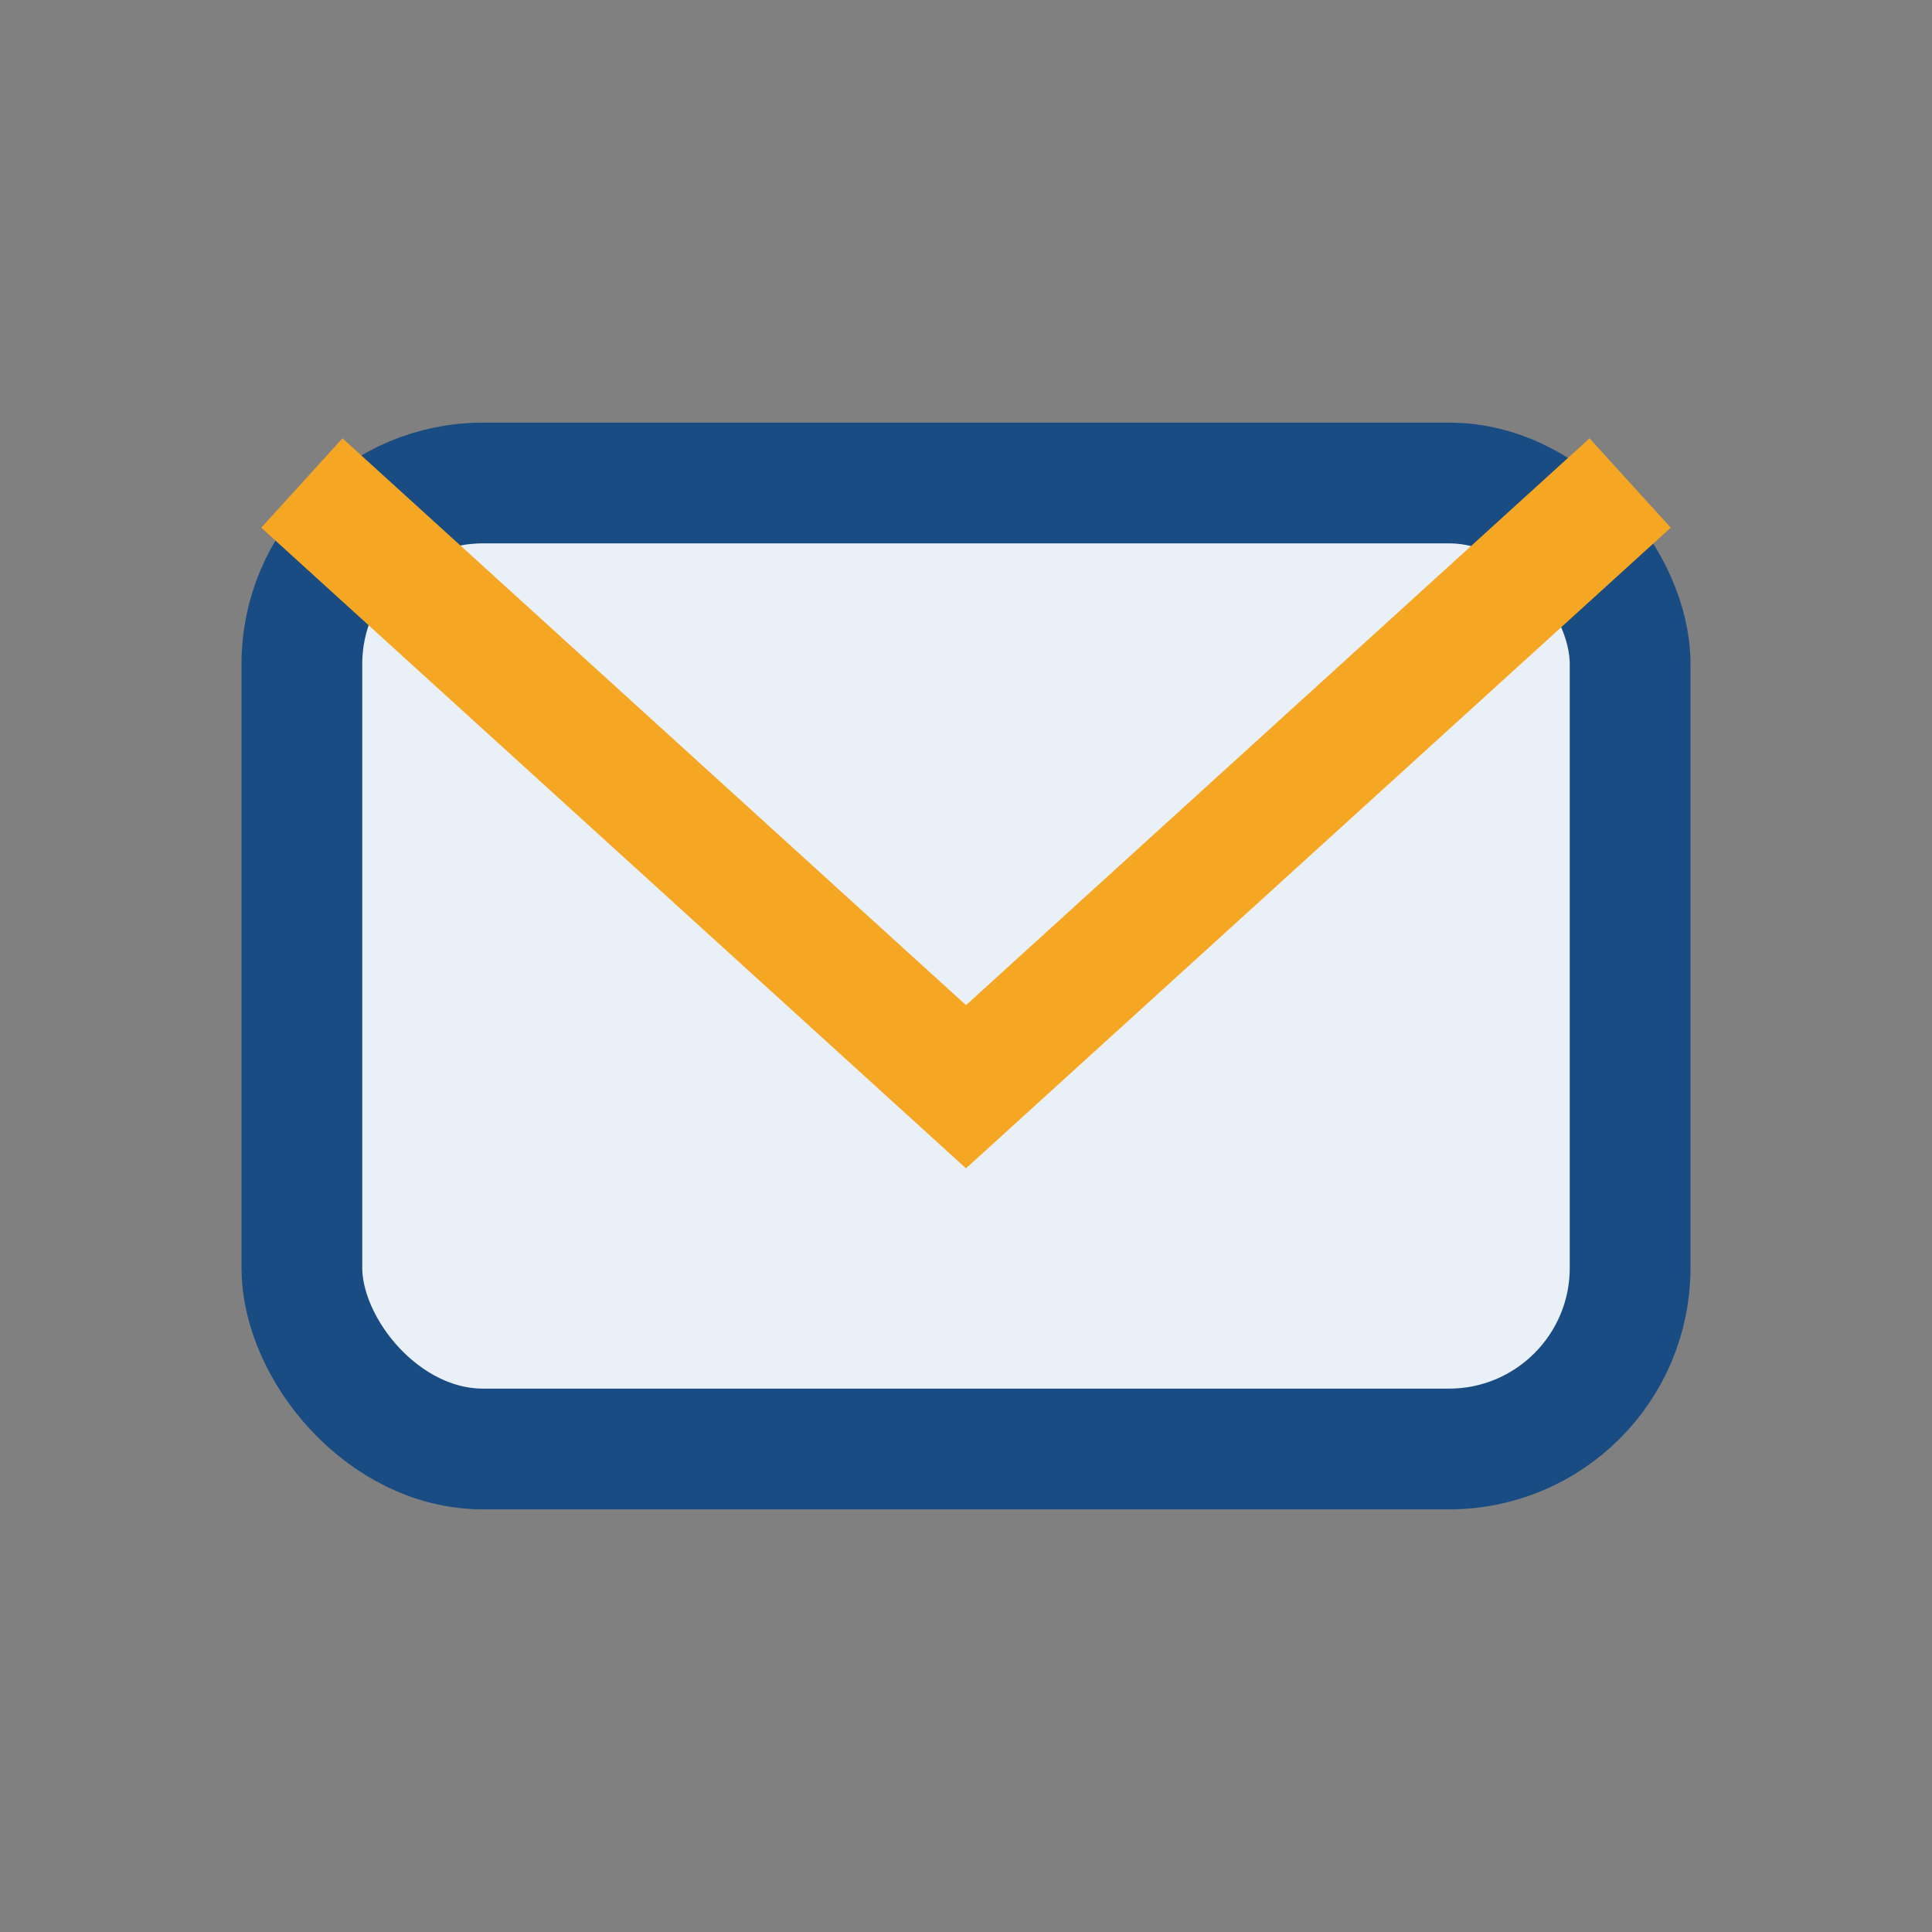
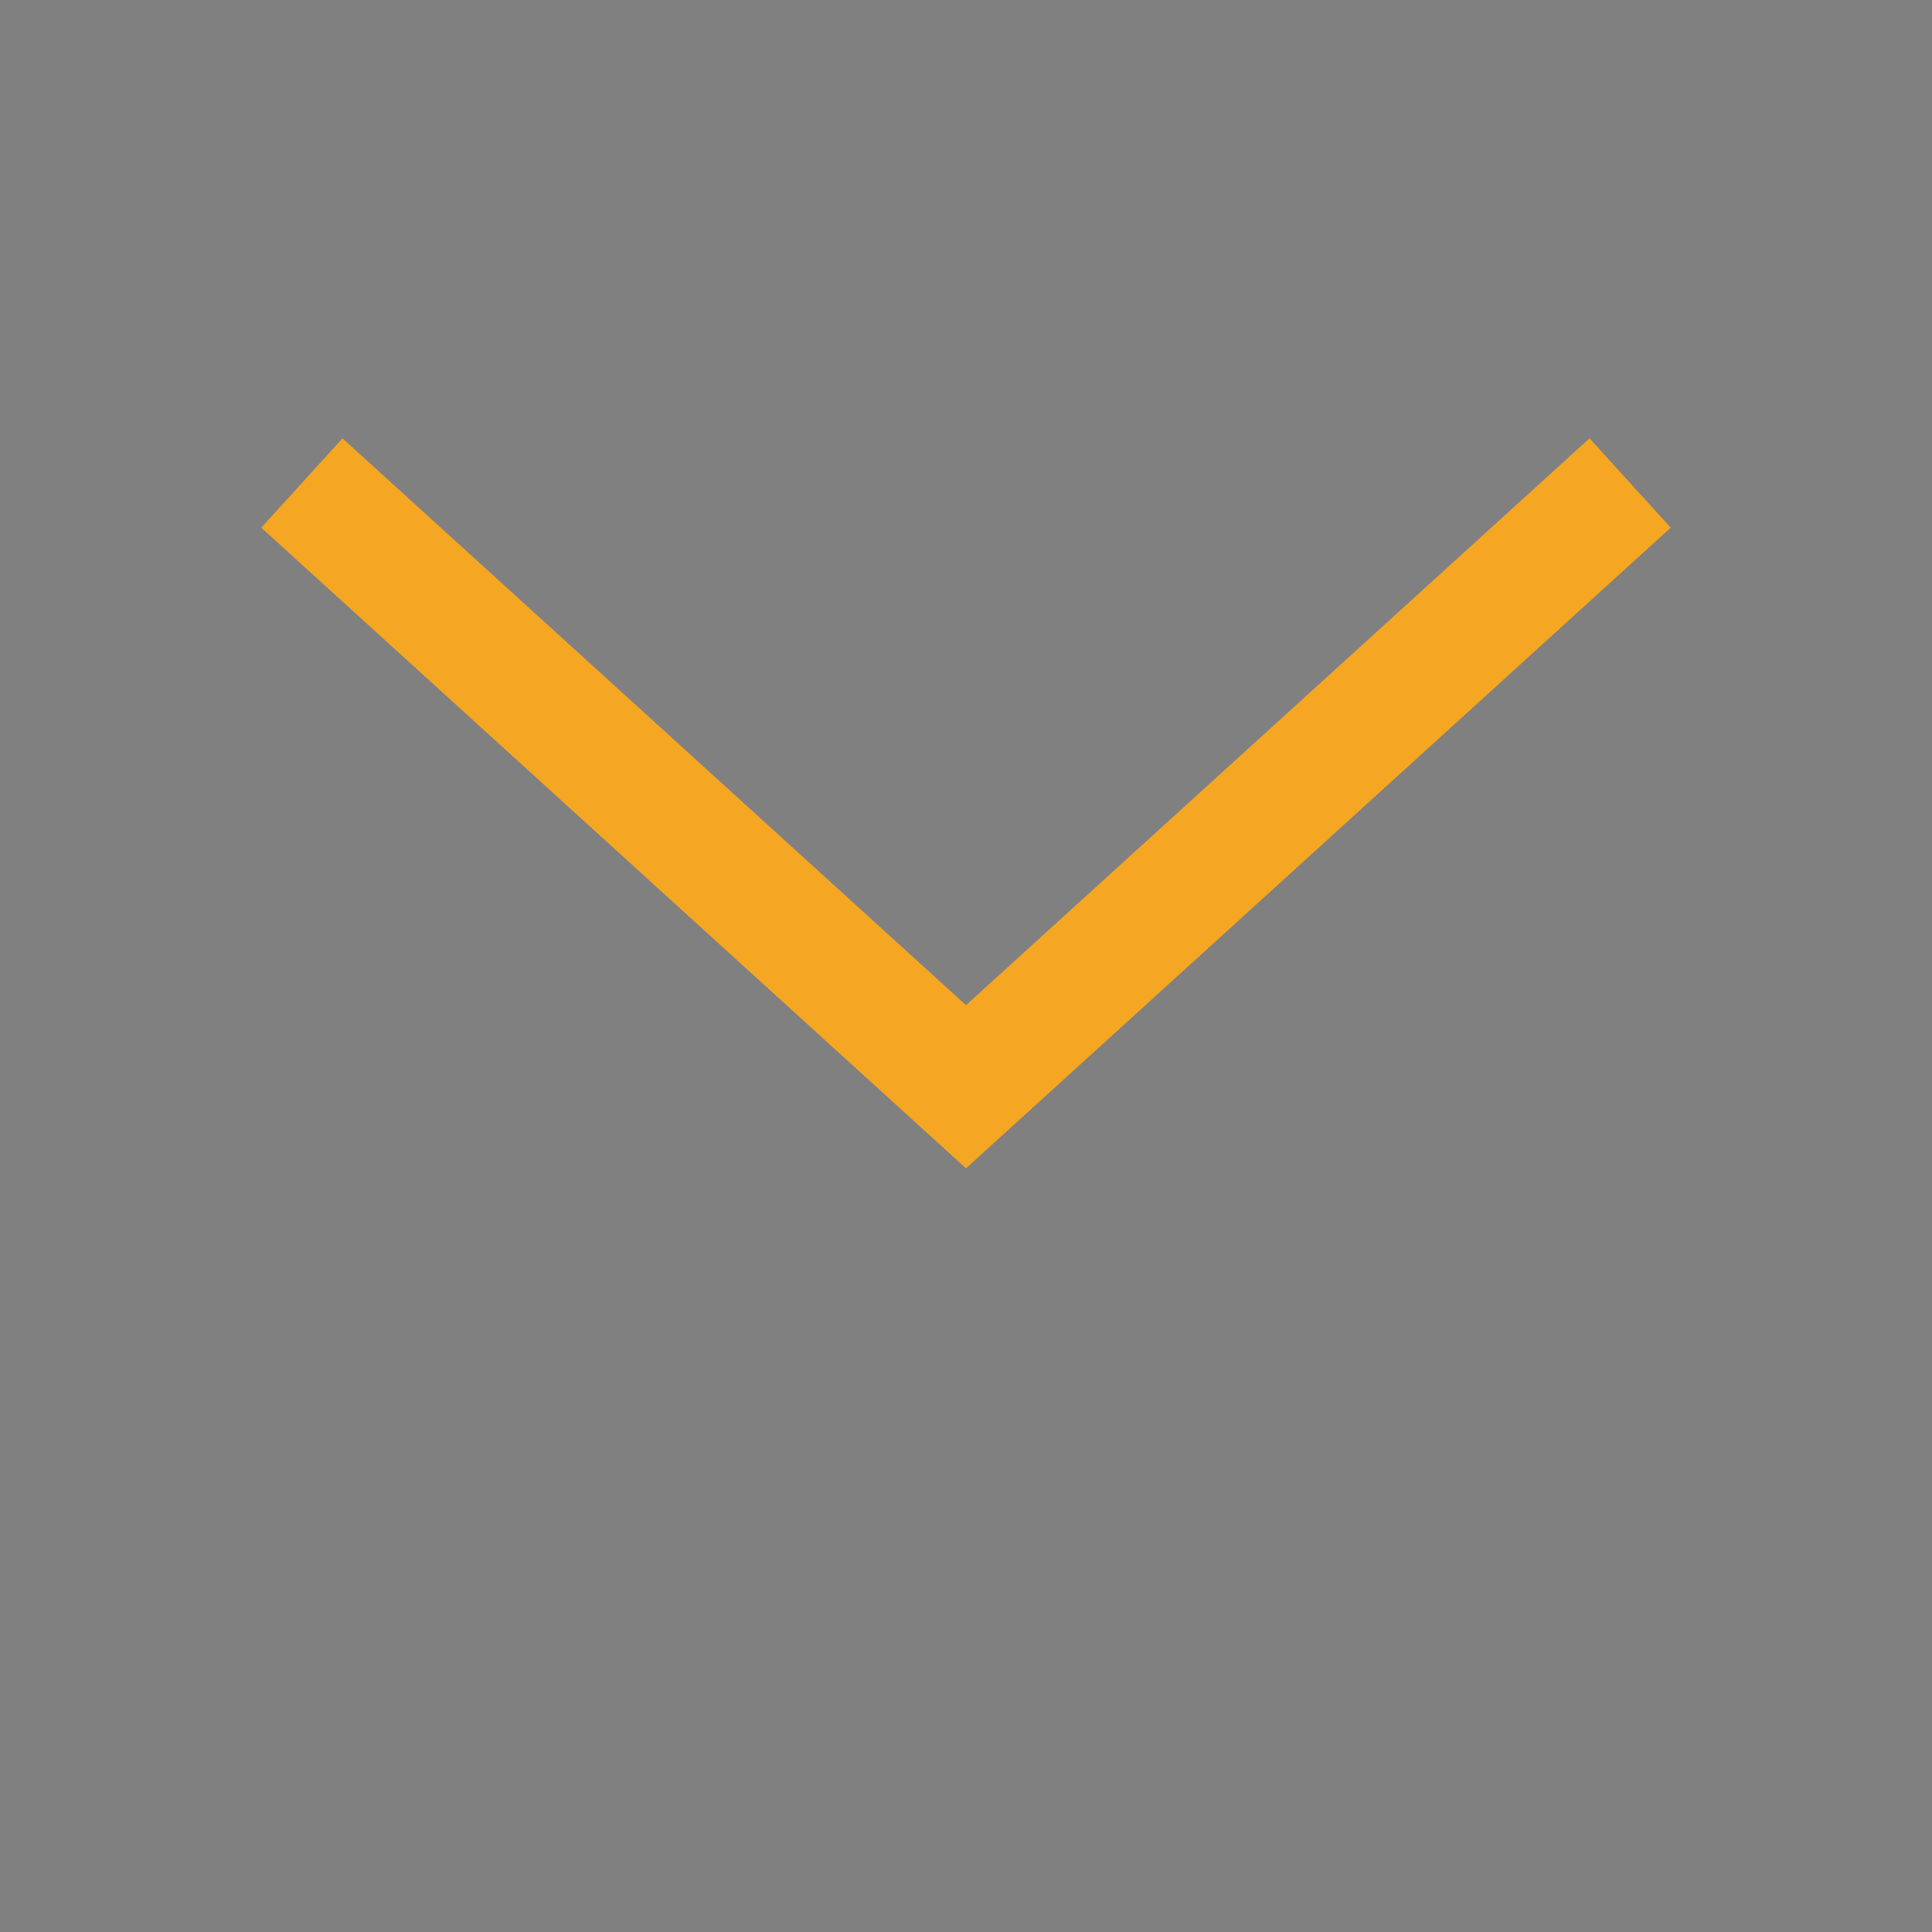
<svg xmlns="http://www.w3.org/2000/svg" width="32" height="32" viewBox="0 0 32 32">
  <rect x="0" y="0" width="32" height="32" fill="#808080" stroke="none" />
-   <rect x="5" y="8" width="22" height="16" rx="3" fill="#EAF0F7" stroke="#184C82" stroke-width="2" />
  <path d="M5 8l11 10 11-10" fill="none" stroke="#F5A623" stroke-width="2" />
</svg>